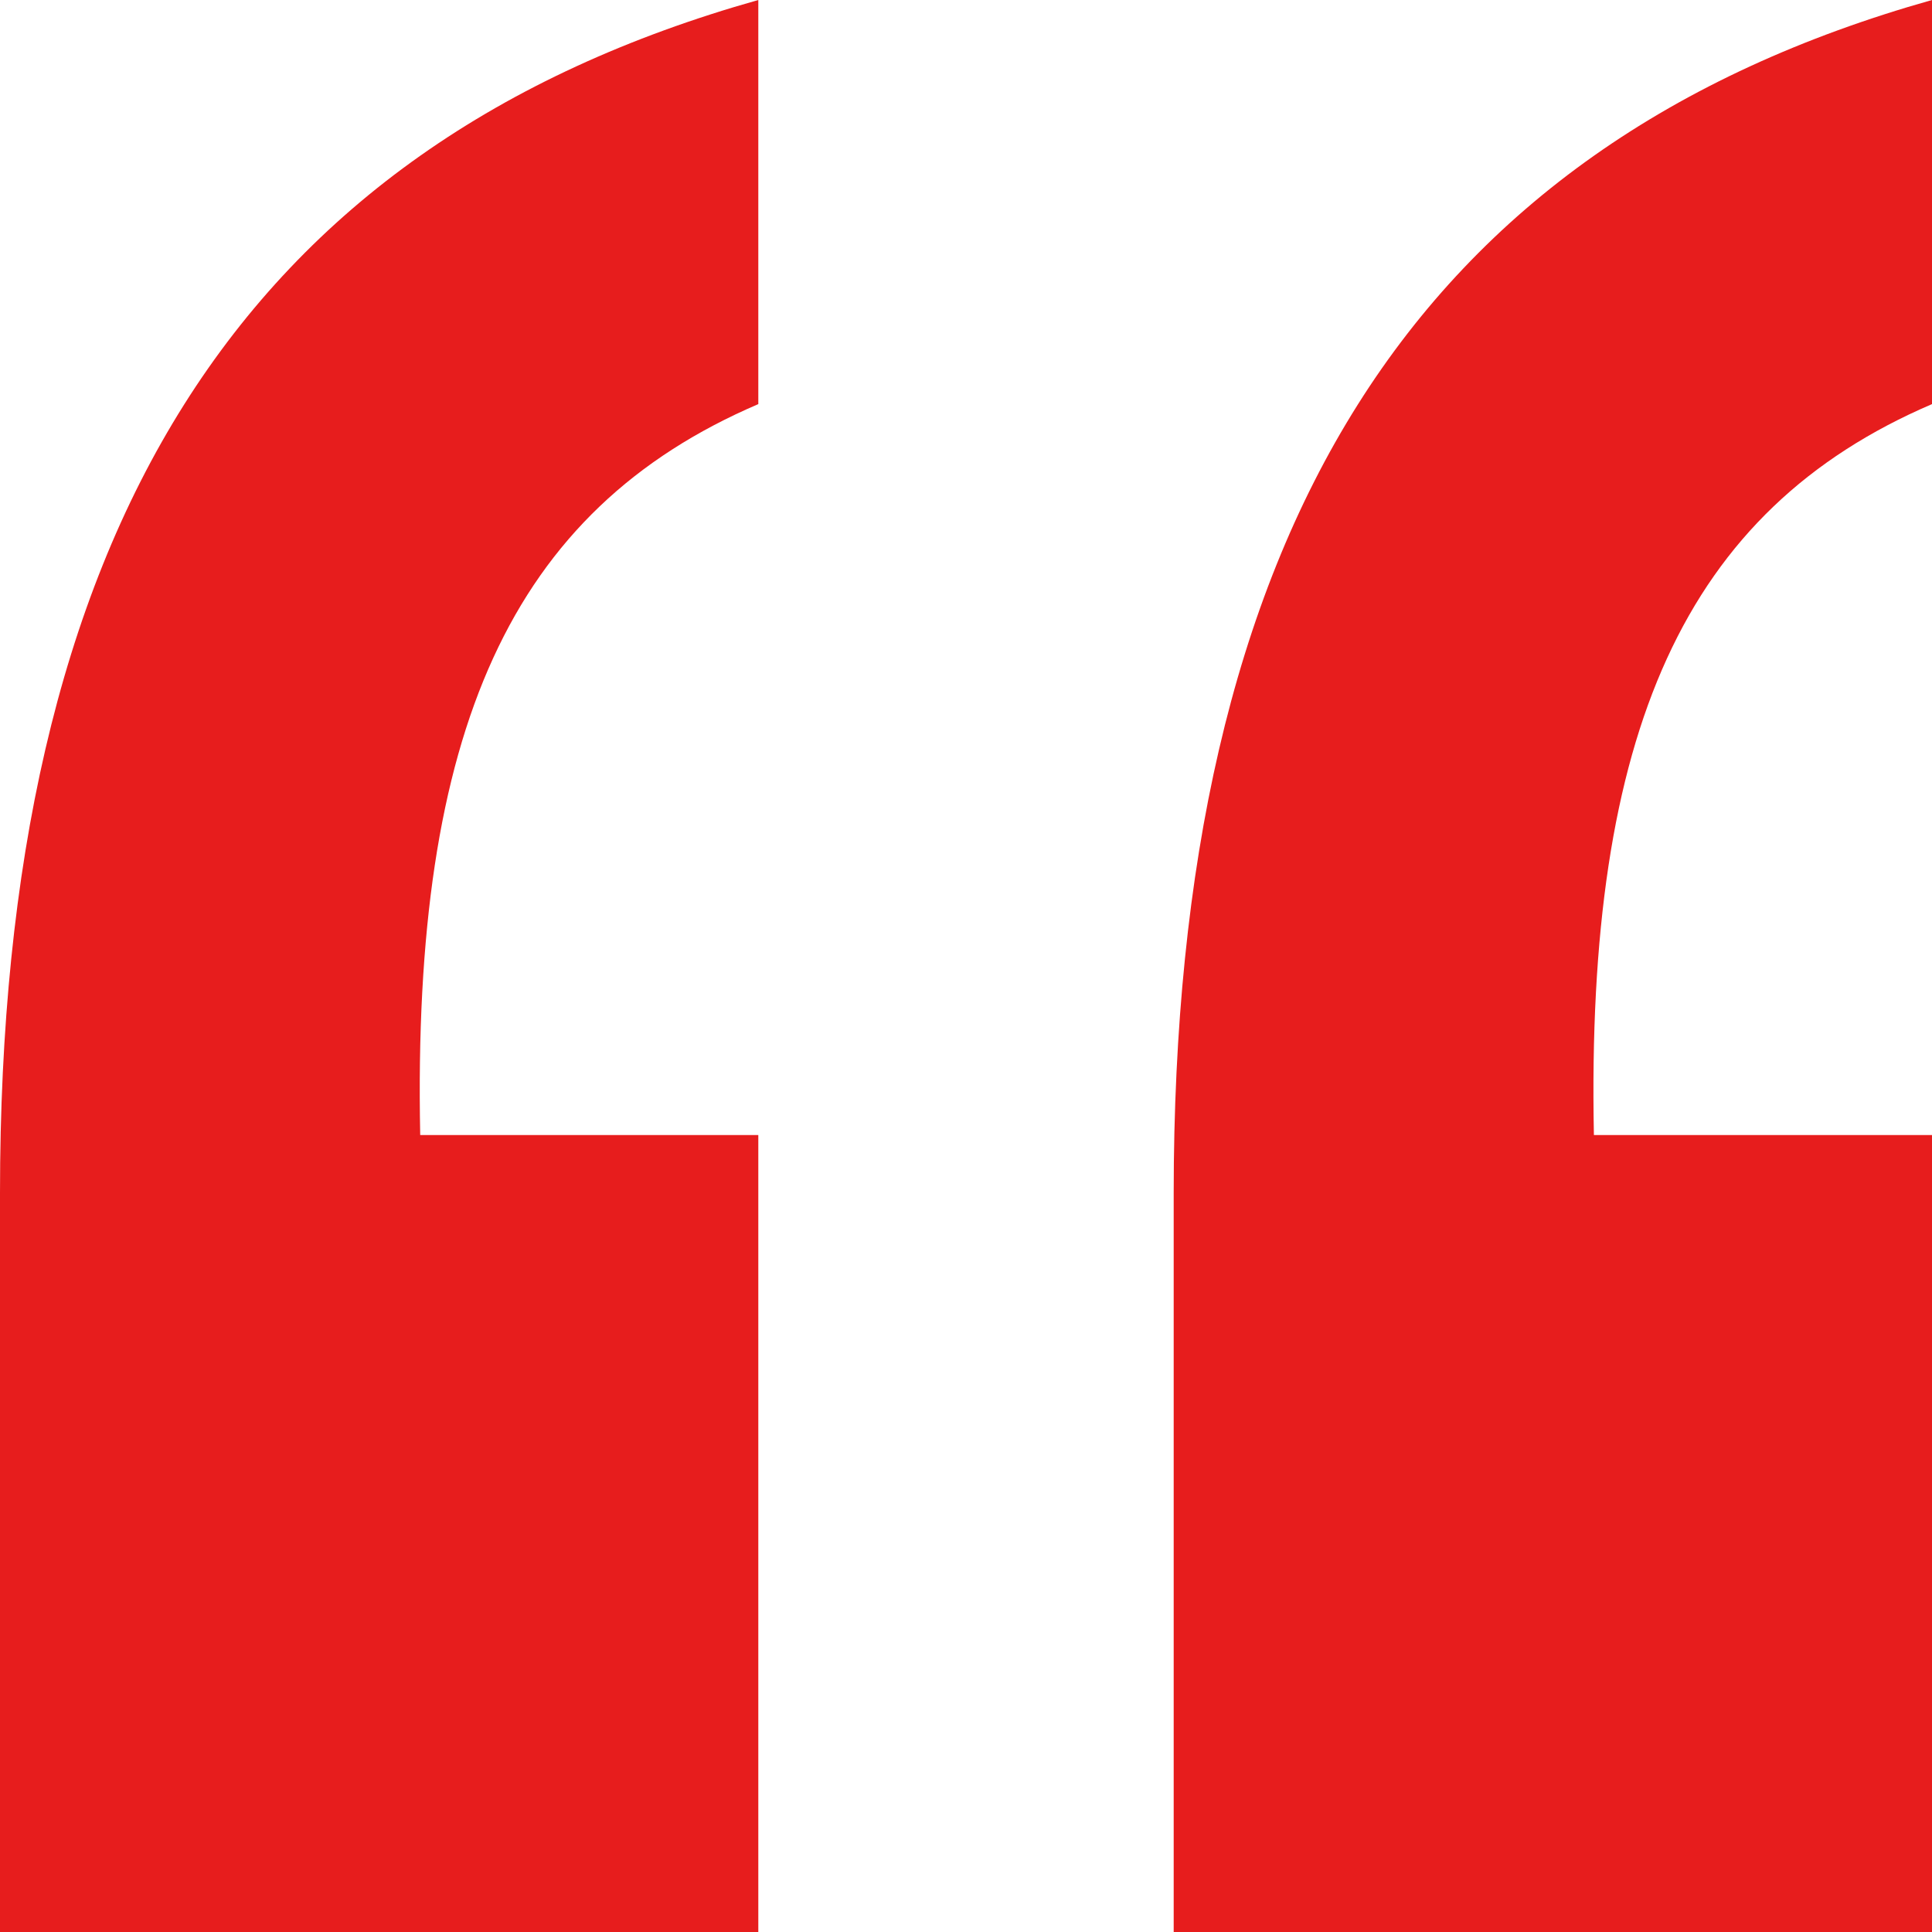
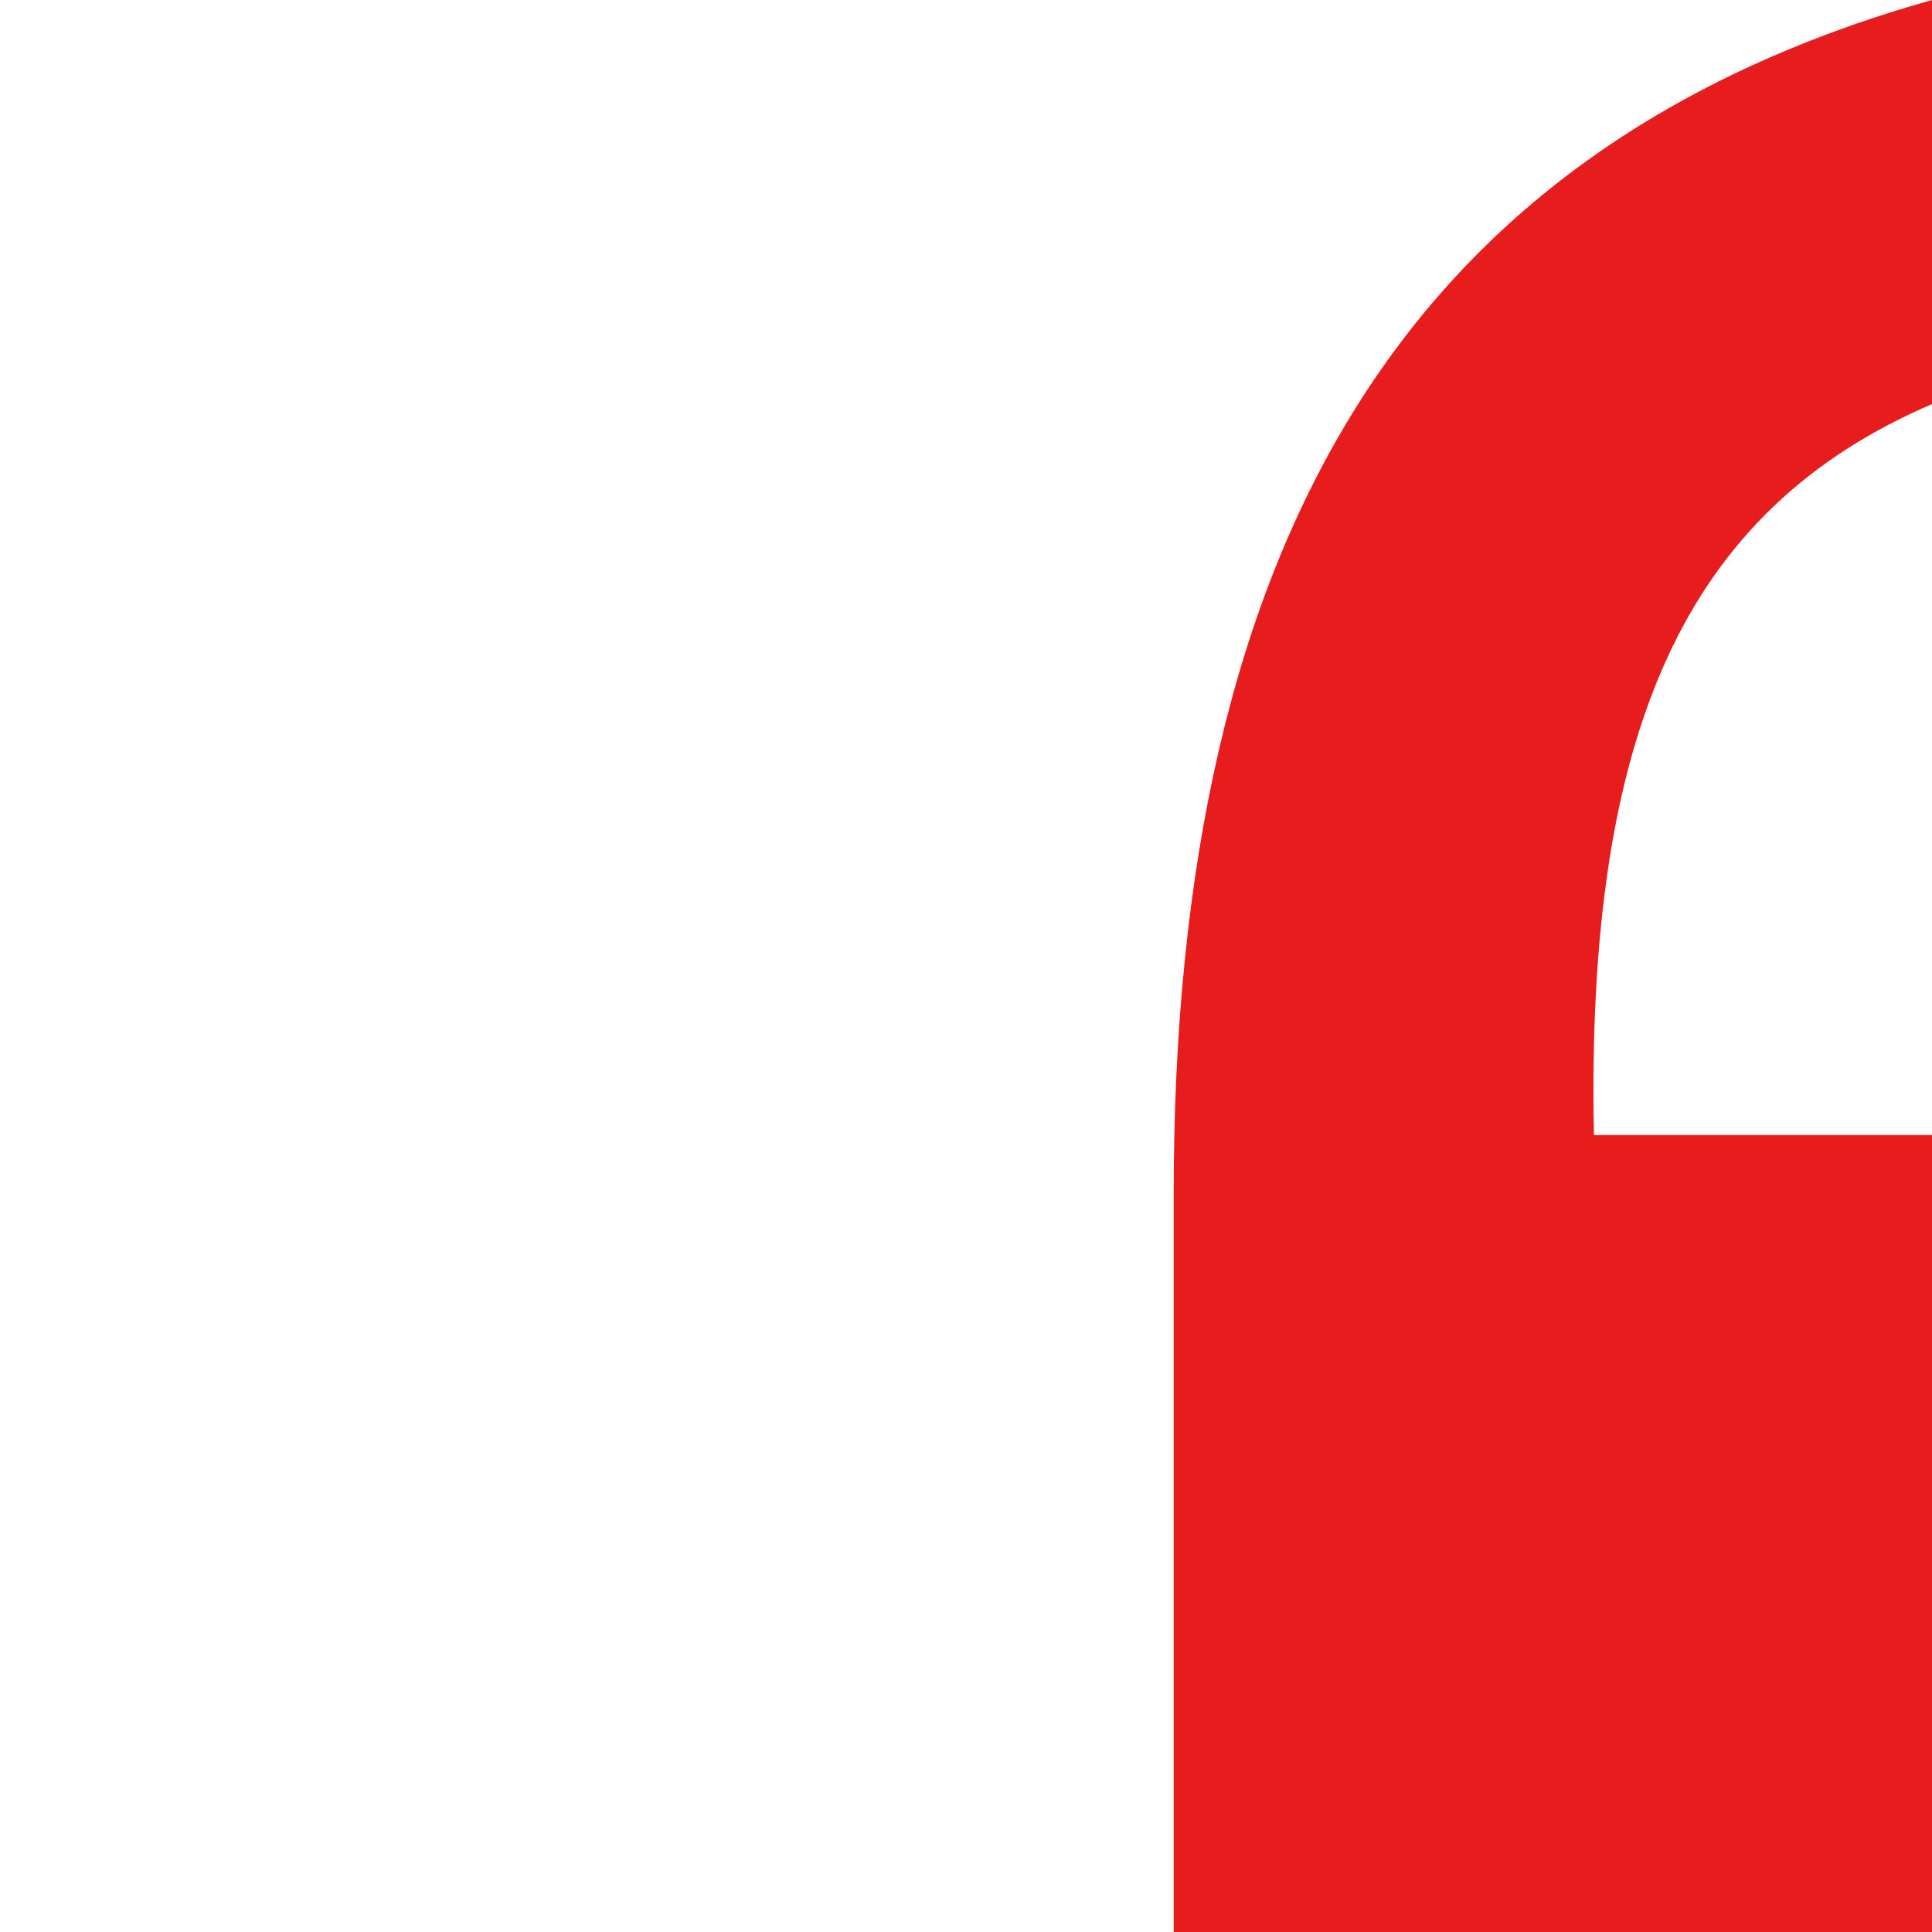
<svg xmlns="http://www.w3.org/2000/svg" version="1.1" width="1080" height="1080" viewBox="0 0 1080 1080" xml:space="preserve">
  <desc>Created with Fabric.js 5.2.4</desc>
  <defs>
</defs>
  <g transform="matrix(1 0 0 1 540 540)" id="ab058629-62d6-4a5a-9c73-e16eedf008a5">
-     <rect style="stroke: none; stroke-width: 1; stroke-dasharray: none; stroke-linecap: butt; stroke-dashoffset: 0; stroke-linejoin: miter; stroke-miterlimit: 4; fill: rgb(255,255,255); fill-rule: nonzero; opacity: 1; visibility: hidden;" vector-effect="non-scaling-stroke" x="-540" y="-540" rx="0" ry="0" width="1080" height="1080" />
-   </g>
+     </g>
  <g transform="matrix(1 0 0 1 540 540)" id="befb8275-c070-40f4-8aaa-e5425bede5f5">
</g>
  <g transform="matrix(9 0 0 9 540 540)">
    <g style="">
      <g transform="matrix(1 0 0 1 -36.45 0)">
-         <path style="stroke: none; stroke-width: 1; stroke-dasharray: none; stroke-linecap: butt; stroke-dashoffset: 0; stroke-linejoin: miter; stroke-miterlimit: 4; fill: rgb(231,29,29); fill-rule: nonzero; opacity: 1;" vector-effect="non-scaling-stroke" transform=" translate(-63.55, -100)" d="M 40 160 L 40 114.1 C 40 73.2 54.8 49.1 87.1 40 L 87.1 65.1 C 71.7 71.7 65.6 85.4 66.1 110.5 L 87.1 110.5 L 87.1 160 L 40 160 z" stroke-linecap="round" />
-       </g>
+         </g>
      <g transform="matrix(1 0 0 1 36.45 0)">
-         <path style="stroke: none; stroke-width: 1; stroke-dasharray: none; stroke-linecap: butt; stroke-dashoffset: 0; stroke-linejoin: miter; stroke-miterlimit: 4; fill: rgb(231,29,29); fill-rule: nonzero; opacity: 1;" vector-effect="non-scaling-stroke" transform=" translate(-136.45, -100)" d="M 112.9 160 L 112.9 114.1 C 112.9 73.2 127.7 49.1 160 40 L 160 65.1 C 144.6 71.7 138.5 85.5 139 110.5 L 160 110.5 L 160 160 L 112.9 160 z" stroke-linecap="round" />
+         <path style="stroke: none; stroke-width: 1; stroke-dasharray: none; stroke-linecap: butt; stroke-dashoffset: 0; stroke-linejoin: miter; stroke-miterlimit: 4; fill: rgb(231,29,29); fill-rule: nonzero; opacity: 1;" vector-effect="non-scaling-stroke" transform=" translate(-136.45, -100)" d="M 112.9 160 L 112.9 114.1 C 112.9 73.2 127.7 49.1 160 40 L 160 65.1 C 144.6 71.7 138.5 85.5 139 110.5 L 160 110.5 L 160 160 z" stroke-linecap="round" />
      </g>
    </g>
  </g>
  <g transform="matrix(NaN NaN NaN NaN 0 0)">
    <g style="">
</g>
  </g>
</svg>